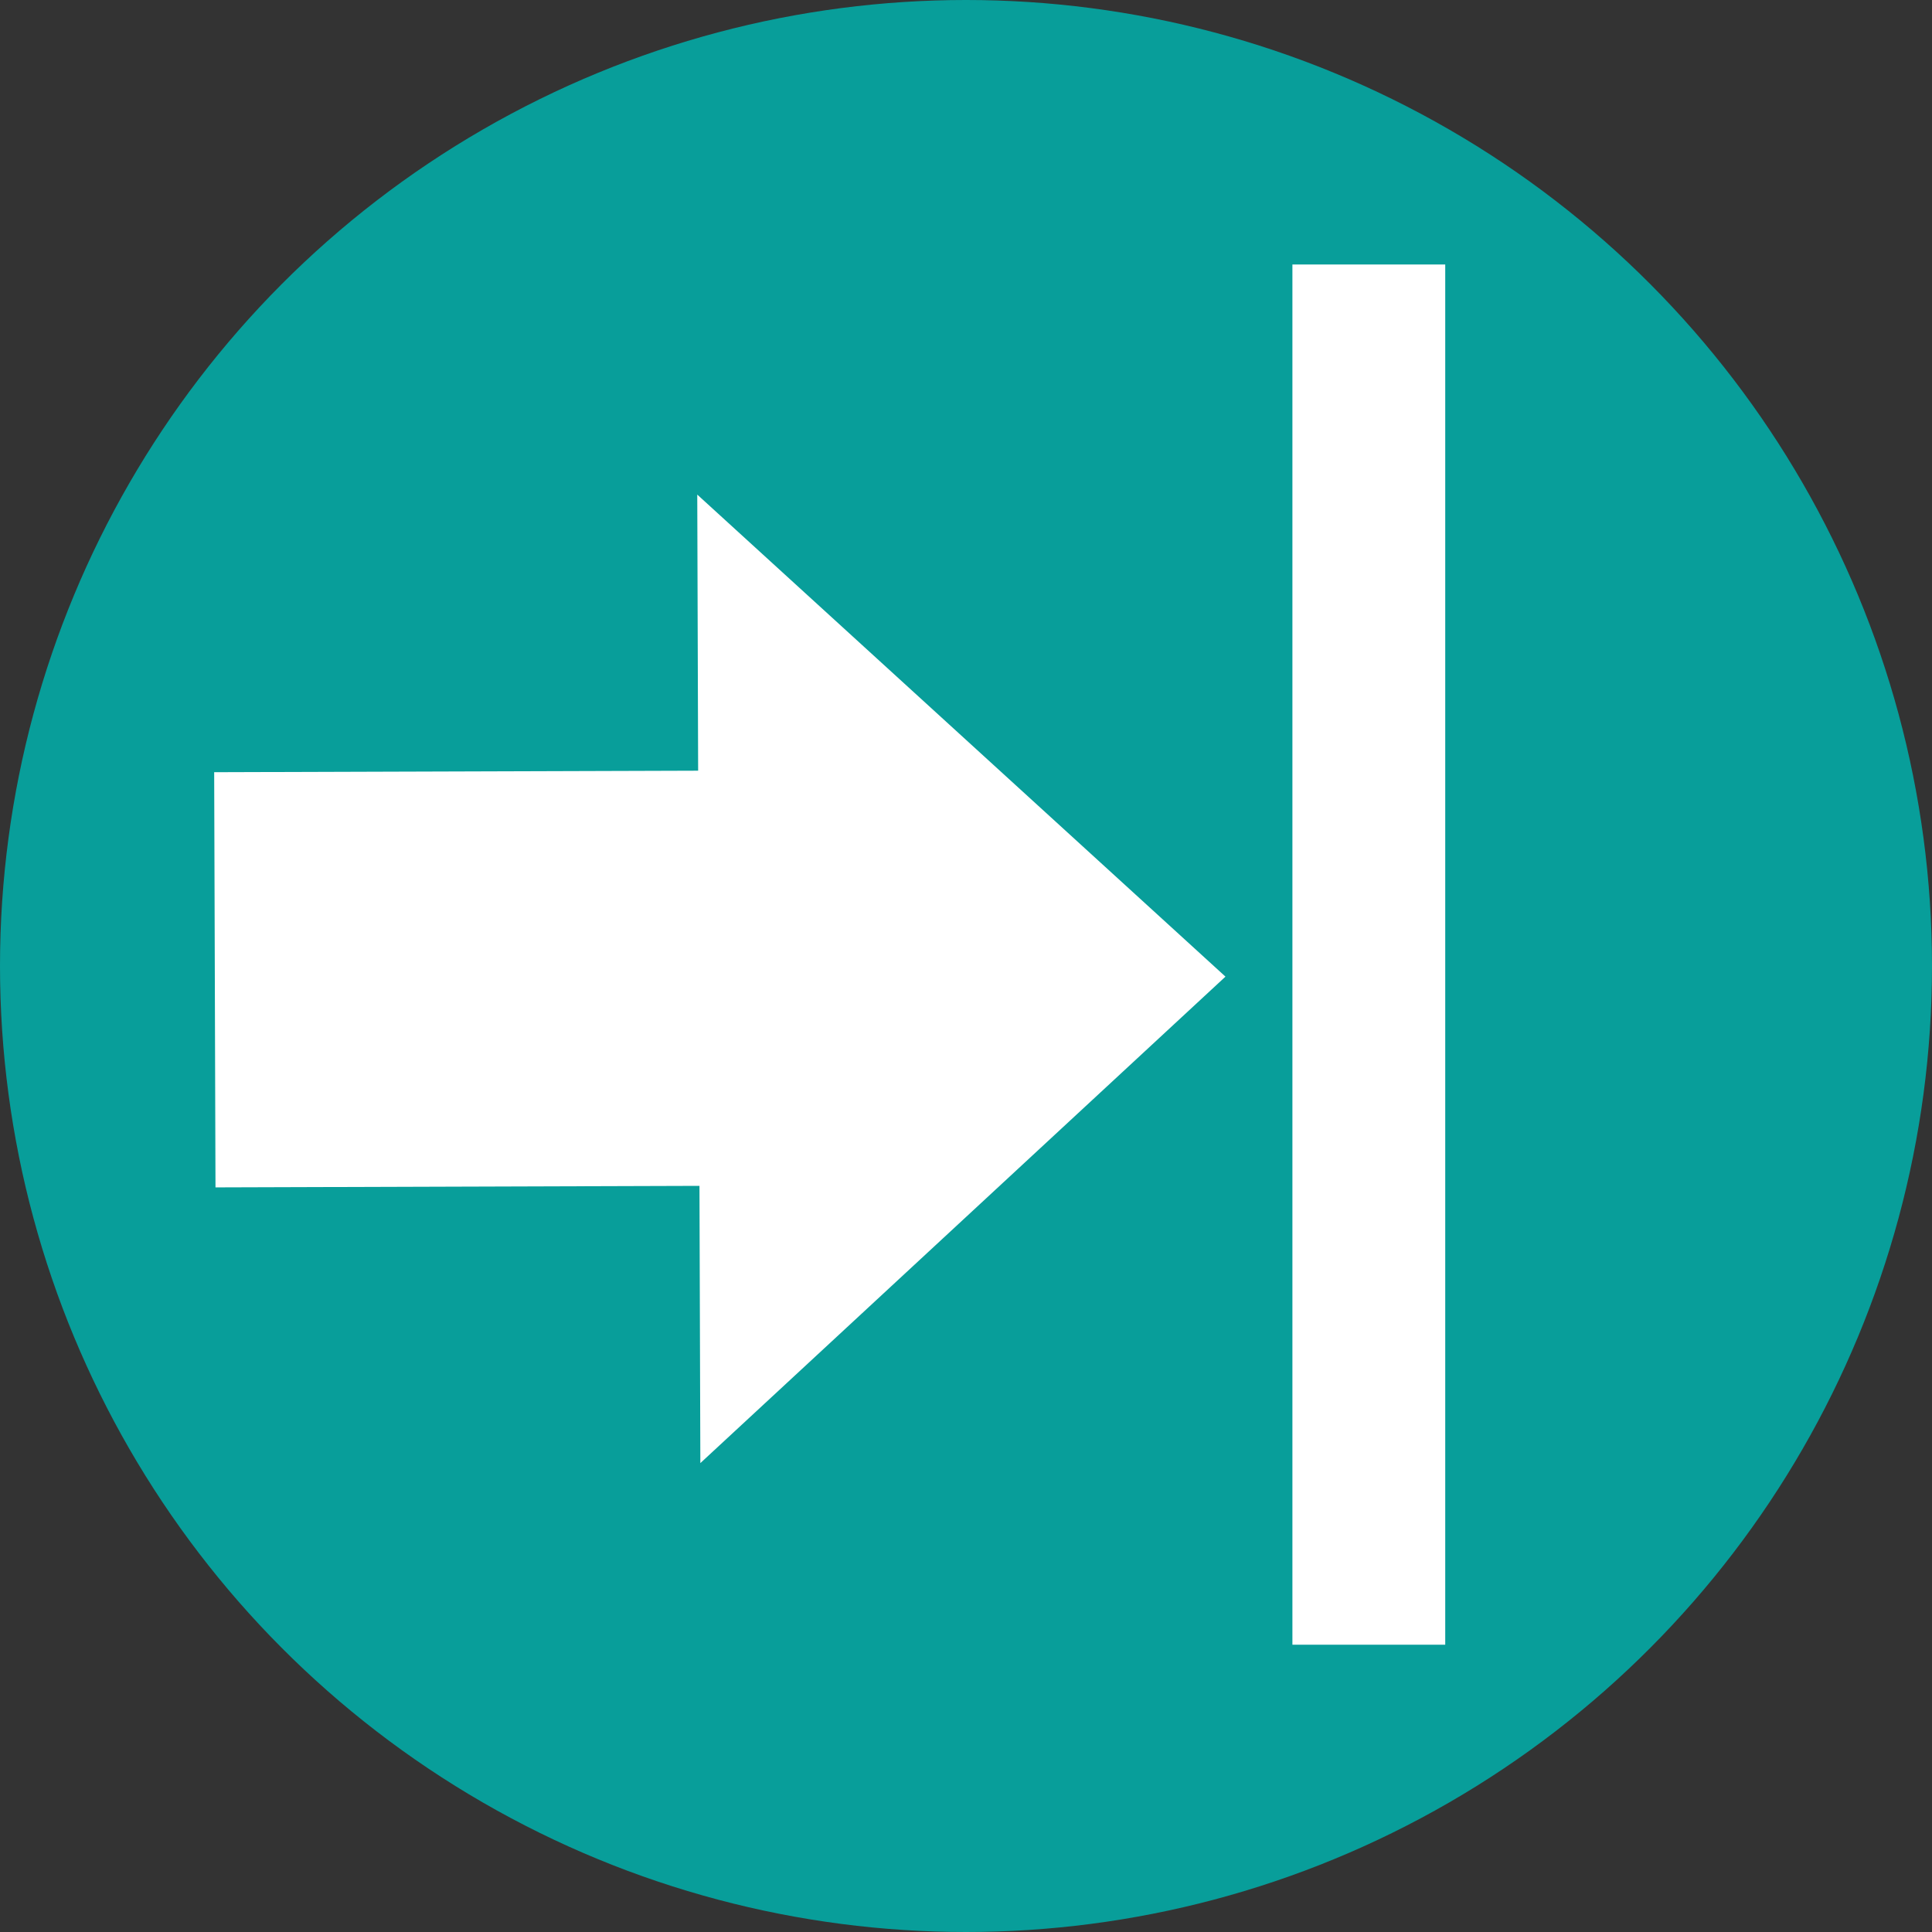
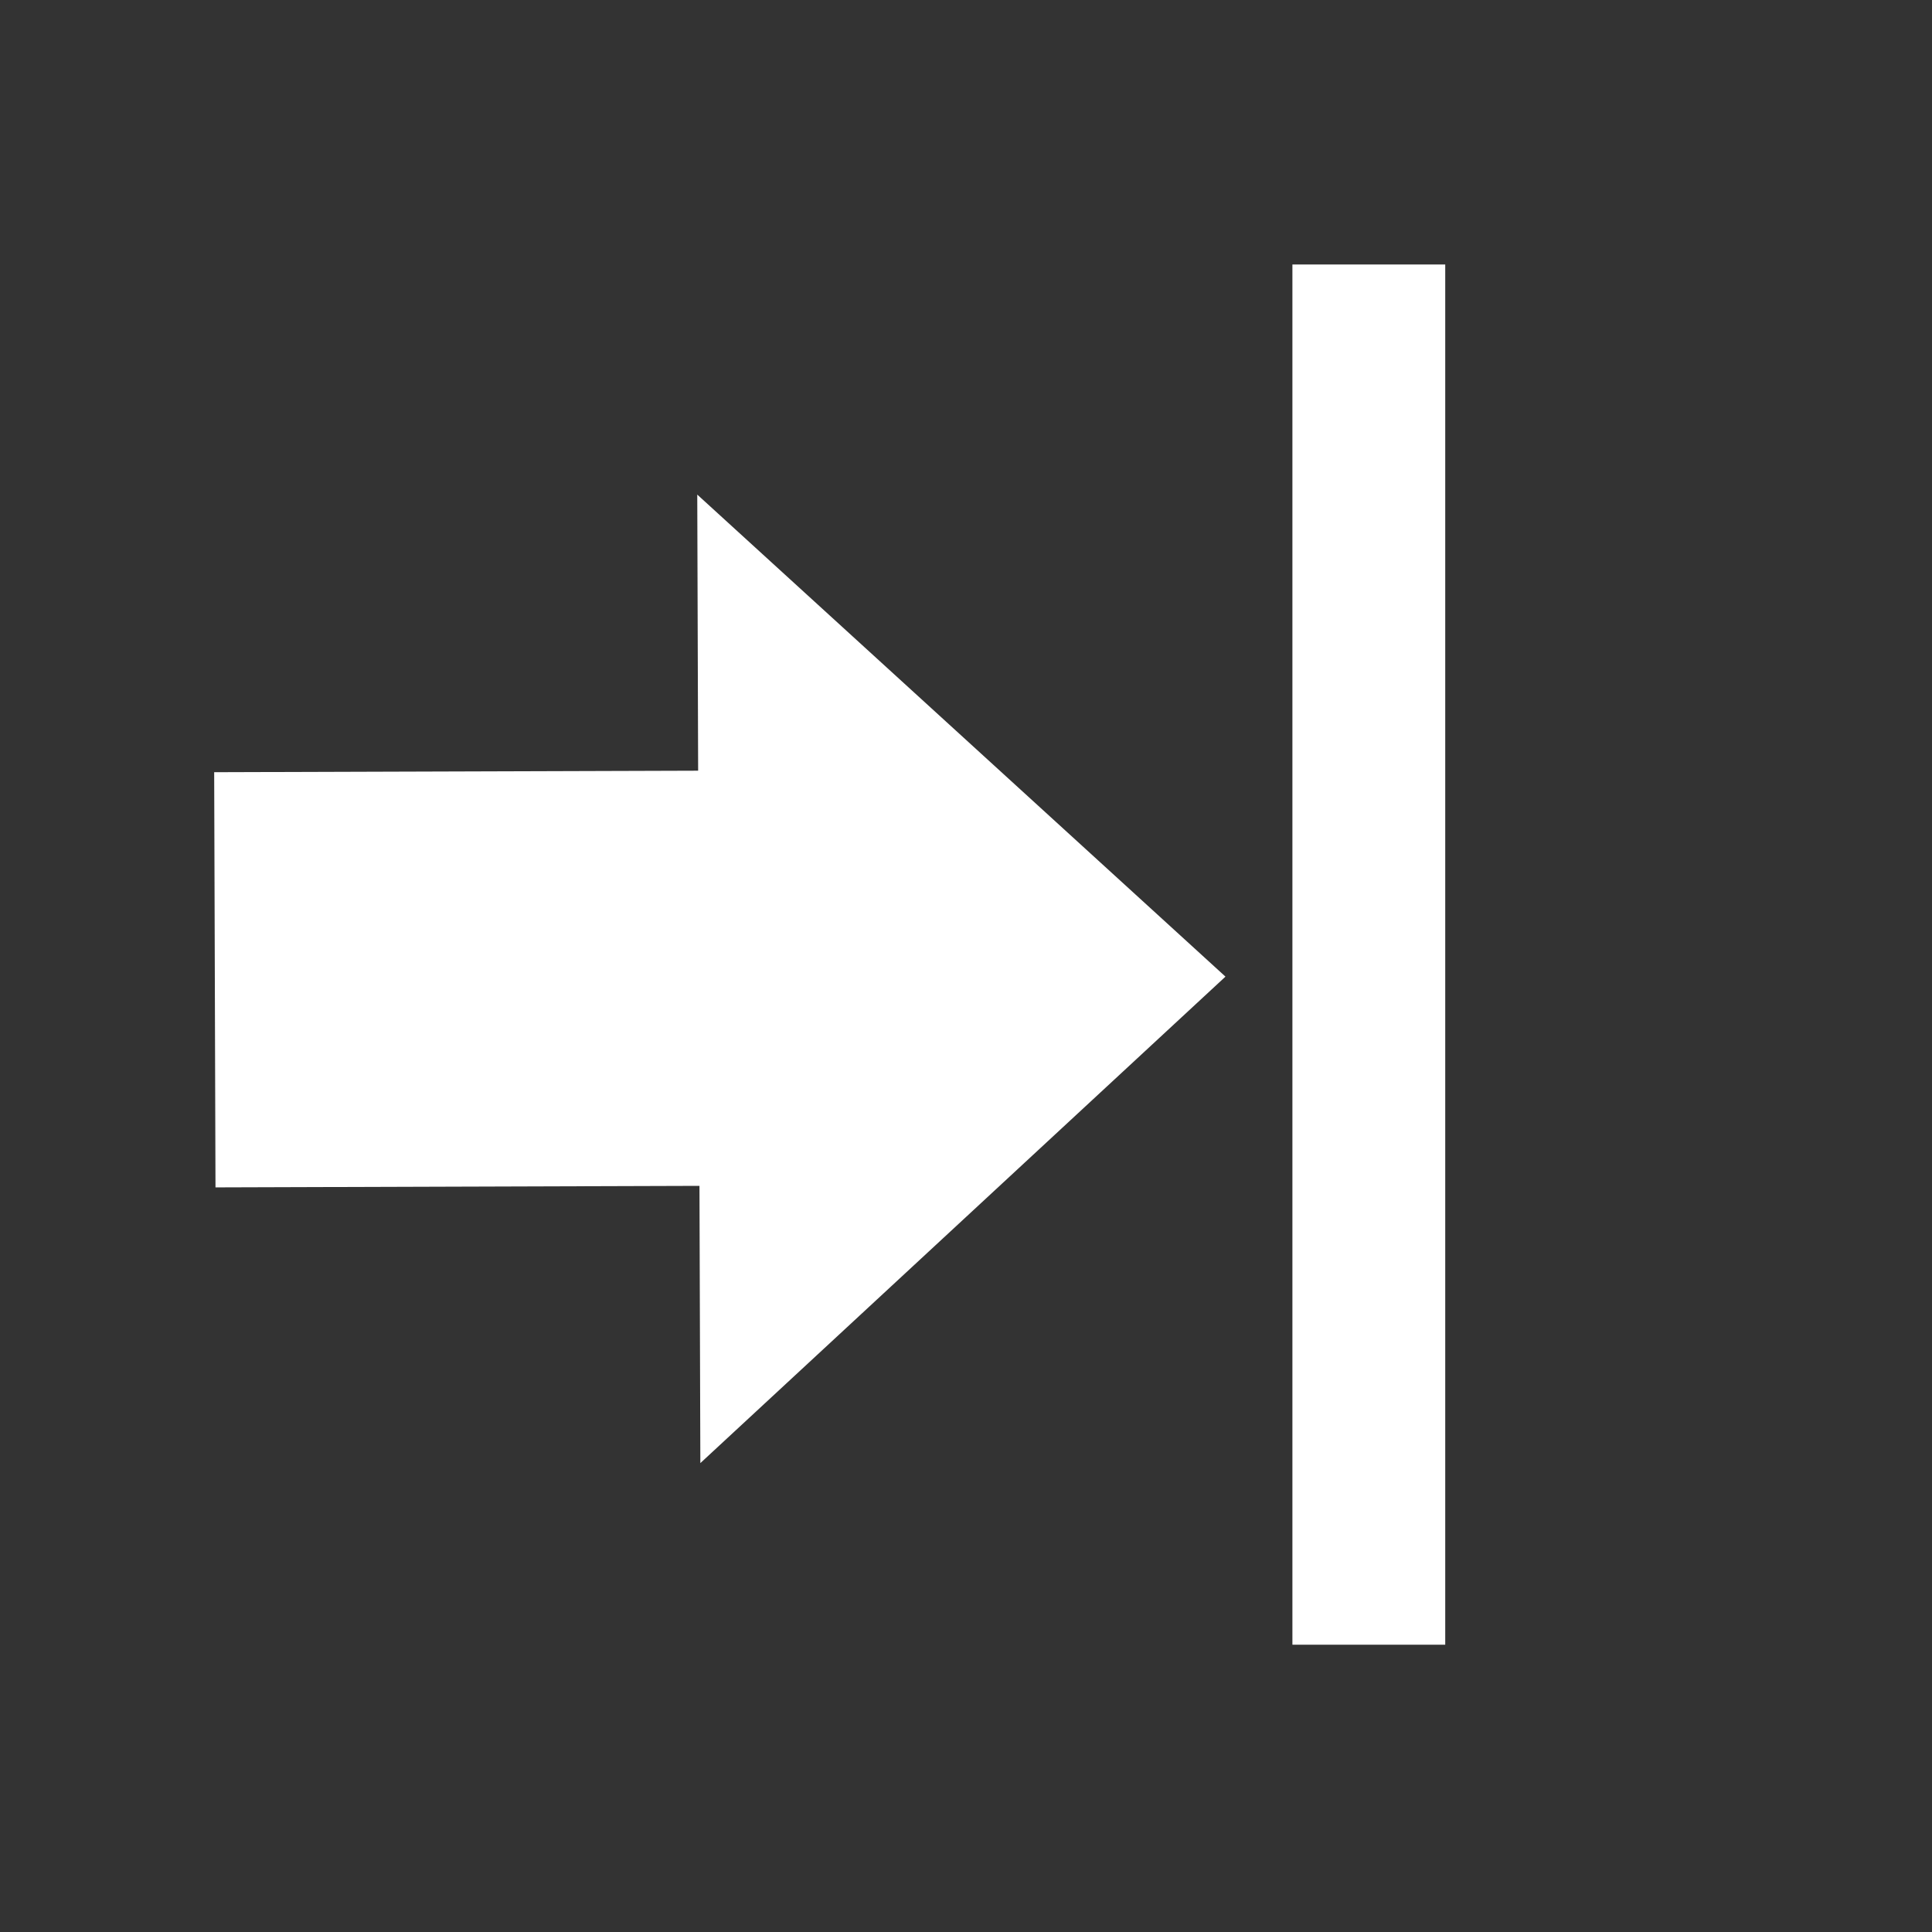
<svg xmlns="http://www.w3.org/2000/svg" version="1.1" id="Layer_1" x="0px" y="0px" width="100px" height="100px" viewBox="0 0 100 100" style="enable-background:new 0 0 100 100;" xml:space="preserve">
  <rect x="0" y="0" width="100" height="100" fill="#333333" stroke="none" />
  <style type="text/css">
	.st0{fill:#089E9A;}
	.st1{fill:#FFFFFF;}
	.st2{fill:none;stroke:#FFFFFF;stroke-width:7.91;stroke-miterlimit:10;}
</style>
-   <circle class="st0" cx="50" cy="50" r="50" />
  <g>
    <rect x="11.12" y="39.92" transform="matrix(1 -3.151988e-03 3.151988e-03 1 -0.16 0.084)" class="st1" width="30.93" height="21.49" />
    <polygon class="st1" points="36.09,25.6 63.43,50.55 36.25,75.73  " />
  </g>
  <line class="st2" x1="70.85" y1="85.13" x2="70.85" y2="13.69" />
</svg>